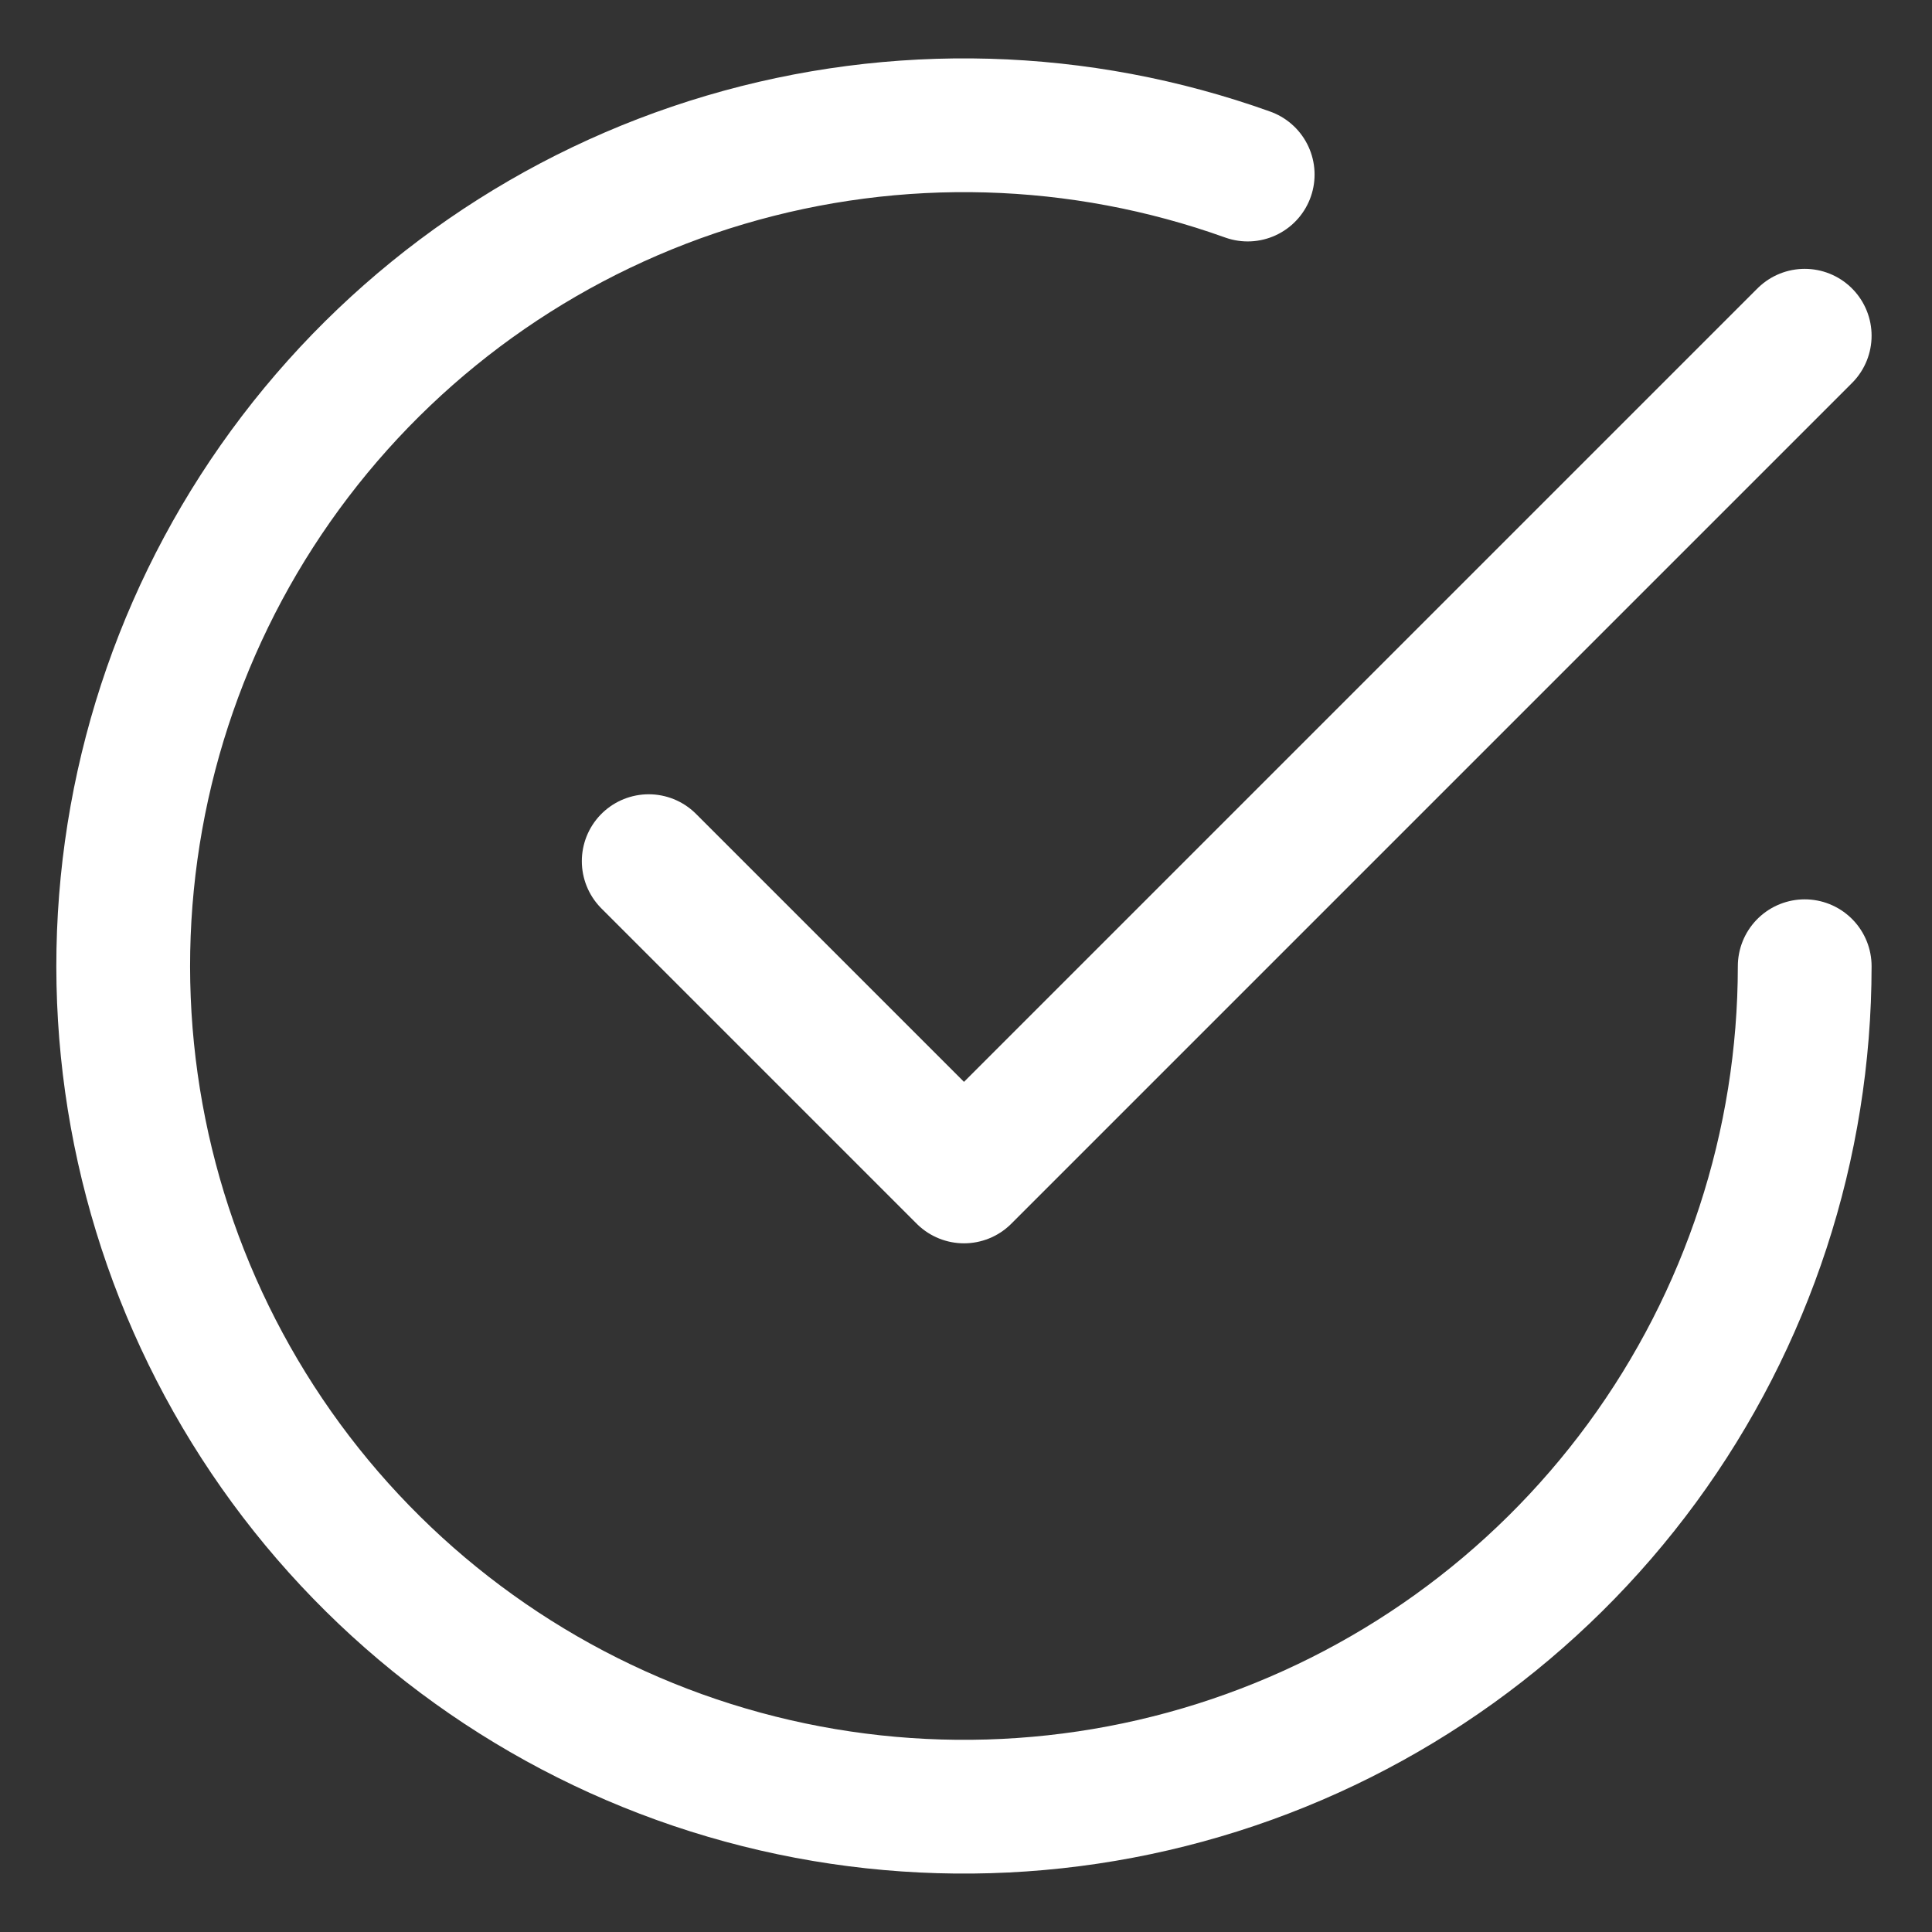
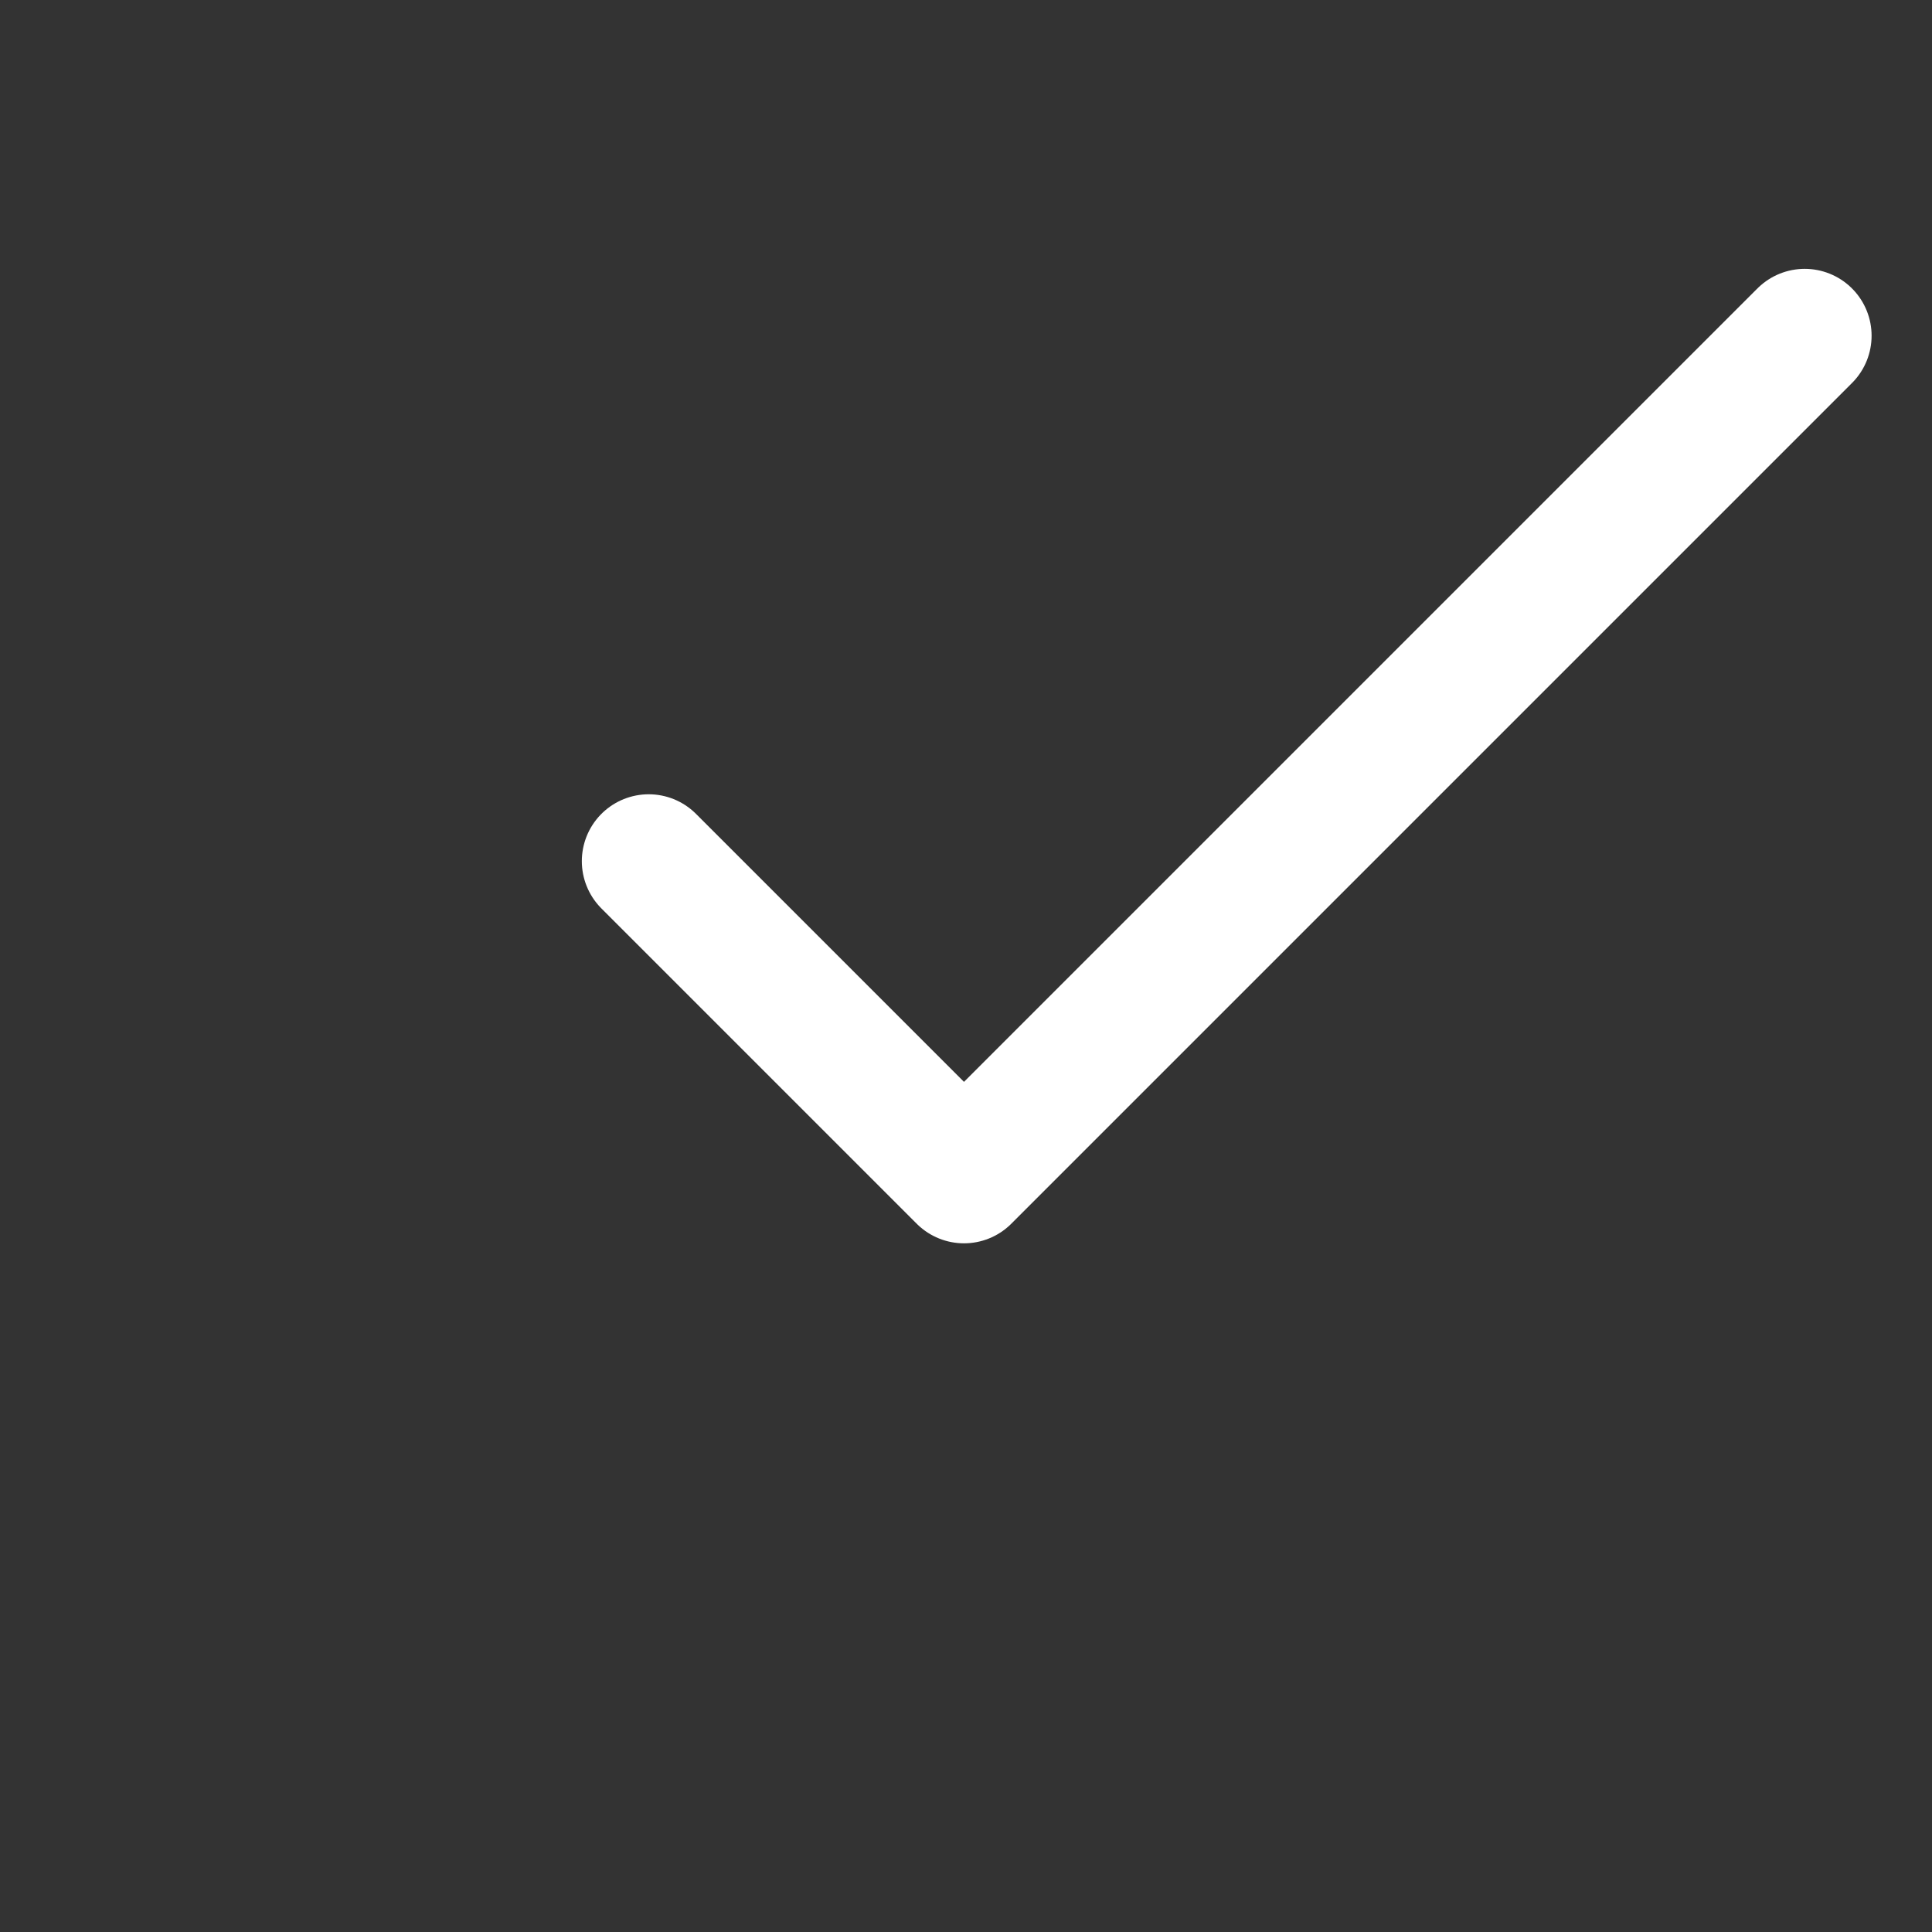
<svg xmlns="http://www.w3.org/2000/svg" width="26" height="26" viewBox="0 0 26 26" fill="none">
  <rect x="0" y="0" width="26" height="26" fill="#333333" stroke="none" />
  <path d="M8.73 11.589L12.973 15.832L24.287 4.518" stroke="white" stroke-width="1.8" stroke-linecap="round" stroke-linejoin="round" />
-   <path d="M24.287 13.003C24.286 15.407 23.52 17.748 22.099 19.687C20.678 21.626 18.677 23.062 16.385 23.787C14.094 24.512 11.63 24.488 9.353 23.72C7.076 22.951 5.102 21.476 3.719 19.51C2.336 17.544 1.615 15.189 1.66 12.786C1.706 10.382 2.515 8.056 3.972 6.144C5.429 4.232 7.456 2.833 9.761 2.151C12.066 1.469 14.528 1.538 16.791 2.349" stroke="white" stroke-width="1.8" stroke-linecap="round" stroke-linejoin="round" />
</svg>